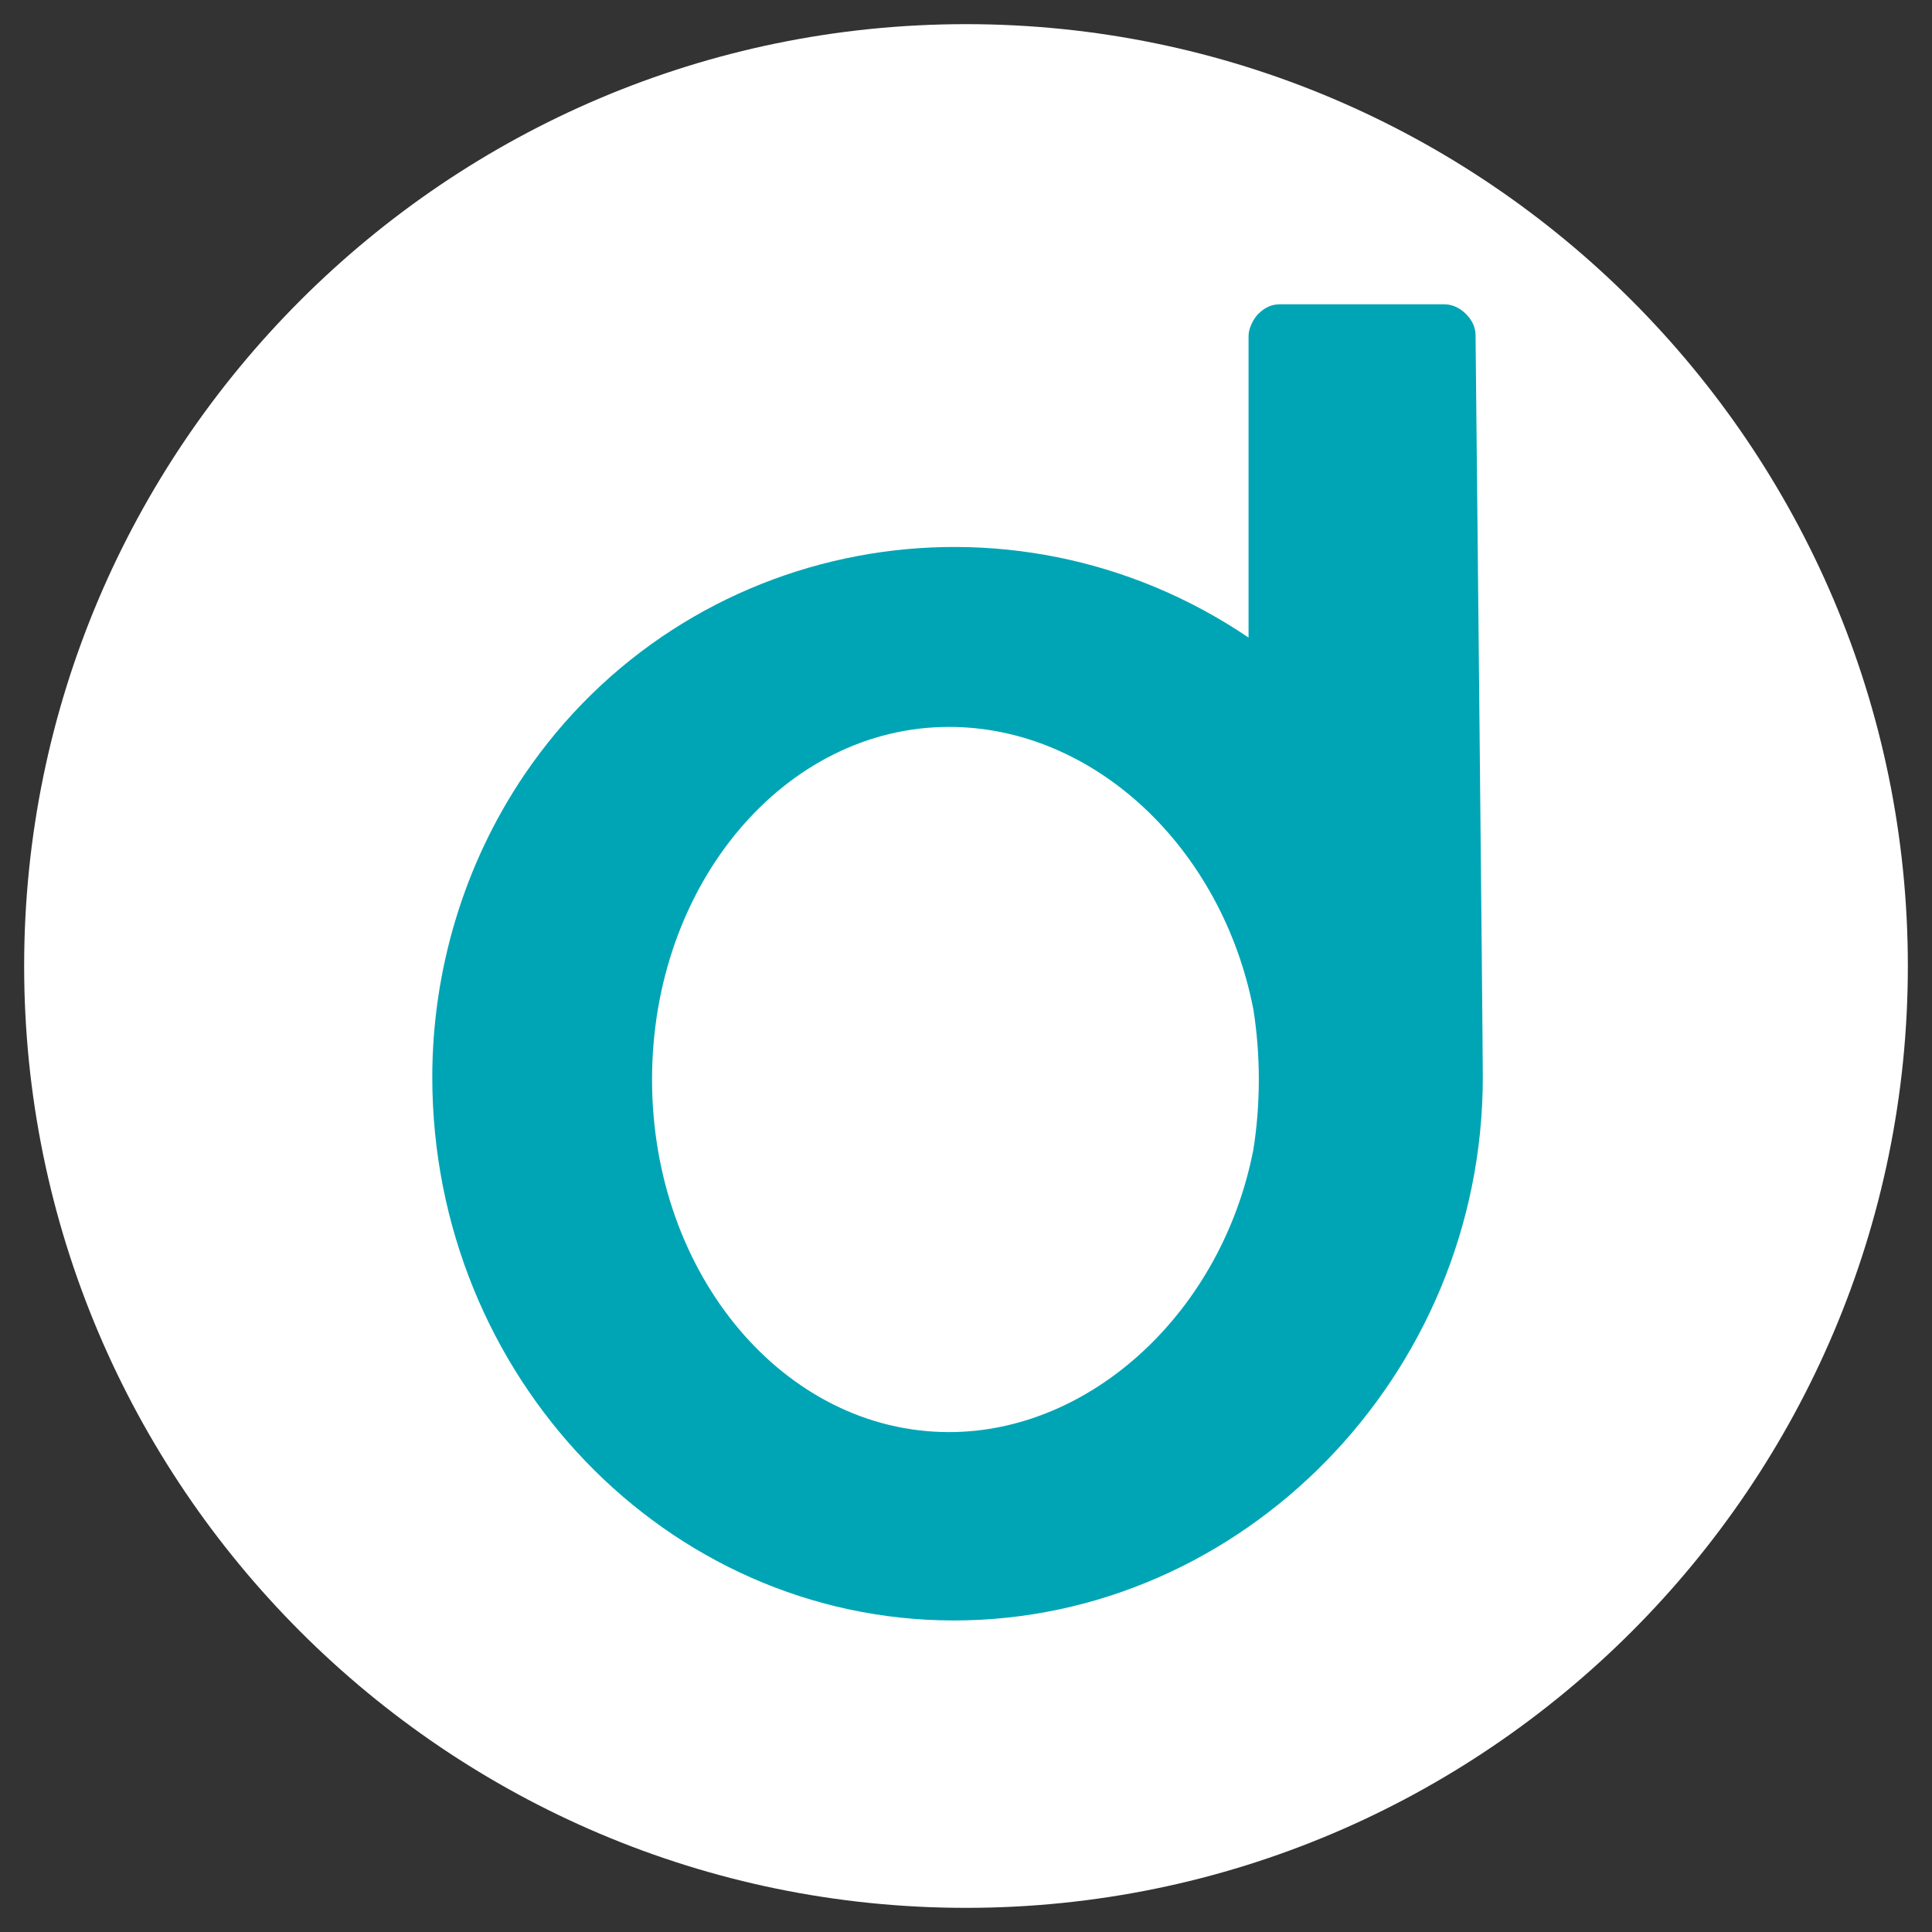
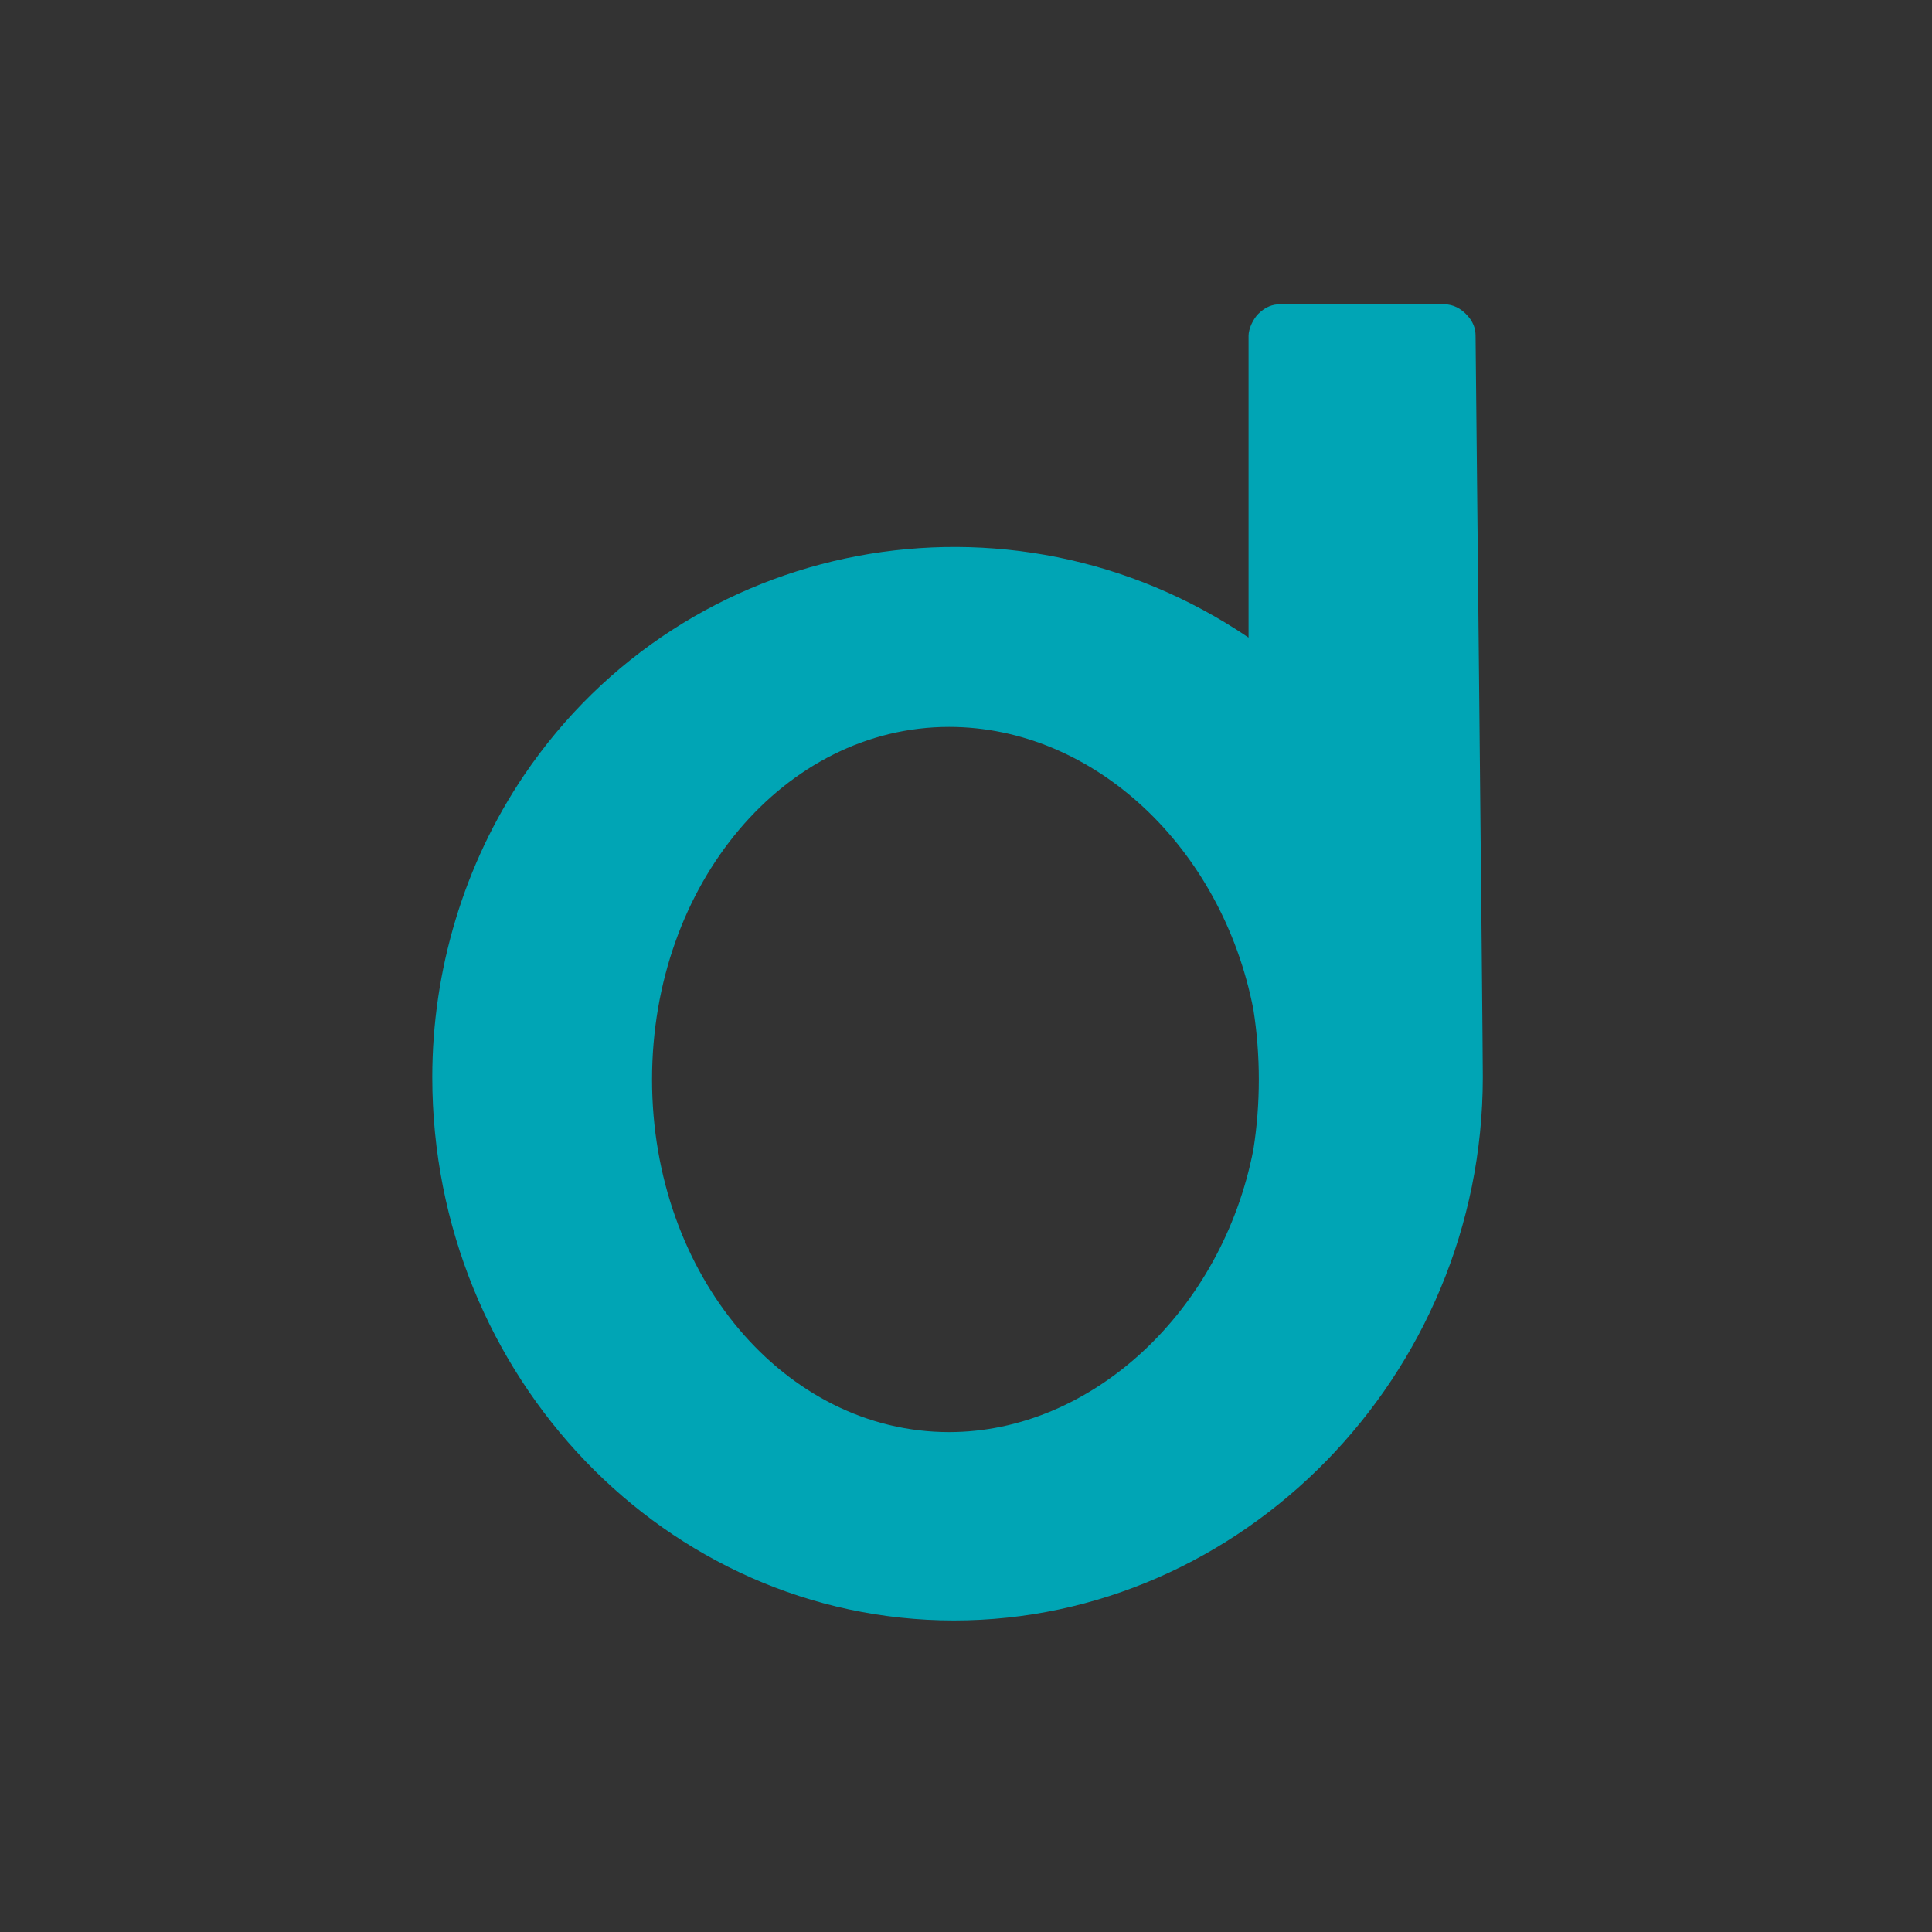
<svg xmlns="http://www.w3.org/2000/svg" version="1.1" id="Laag_1" x="0px" y="0px" viewBox="0 0 80 80" style="enable-background:new 0 0 80 80;" xml:space="preserve">
  <rect x="0" y="0" width="80" height="80" fill="#333333" stroke="none" />
  <style type="text/css">
	.st0{fill:#FFFFFF;}
	.st1{fill:#00A5B5;}
</style>
-   <path id="Rectangle_336" class="st0" d="M40,1L40,1c21.5,0,39,17.5,39,39l0,0c0,21.5-17.5,39-39,39l0,0C18.5,79,1,61.5,1,40l0,0  C1,18.5,18.5,1,40,1z" />
  <path id="Path_81" class="st1" d="M61.1,13.9c0-0.3-0.1-0.6-0.4-0.9c-0.2-0.2-0.5-0.4-0.9-0.4H53c-0.3,0-0.6,0.1-0.9,0.4  c-0.2,0.2-0.4,0.6-0.4,0.9v12.5c-9.9-6.7-23.3-4.2-30,5.7c-2.5,3.7-3.8,8.1-3.8,12.5c0,12.4,9.7,22.5,21.6,22.5S61.4,57,61.4,44.6  C61.4,43,61.1,13.9,61.1,13.9z M39.3,59.3c-6.8,0-12.3-6.5-12.3-14.6s5.5-14.6,12.3-14.6c6,0,11.3,5,12.6,11.7  c0.3,1.9,0.3,3.9,0,5.8C50.6,54.3,45.2,59.3,39.3,59.3z" />
</svg>